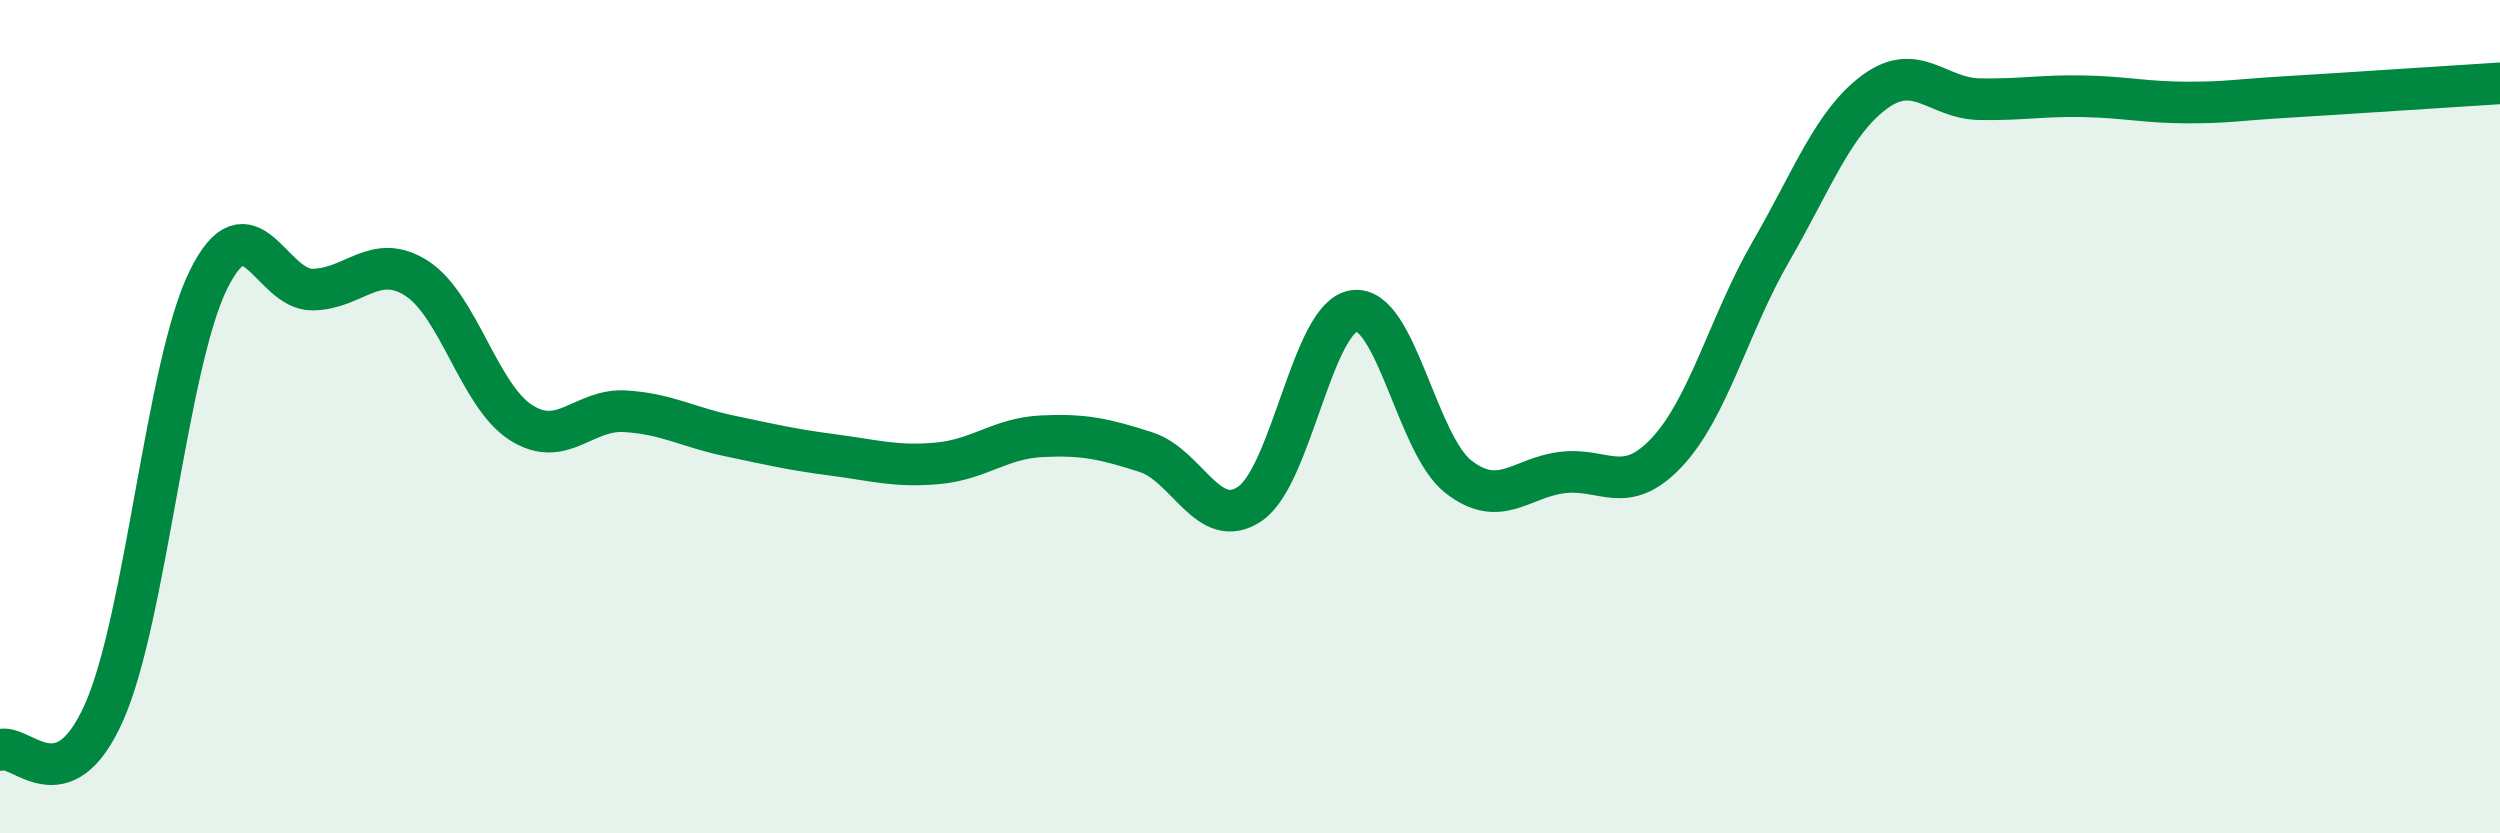
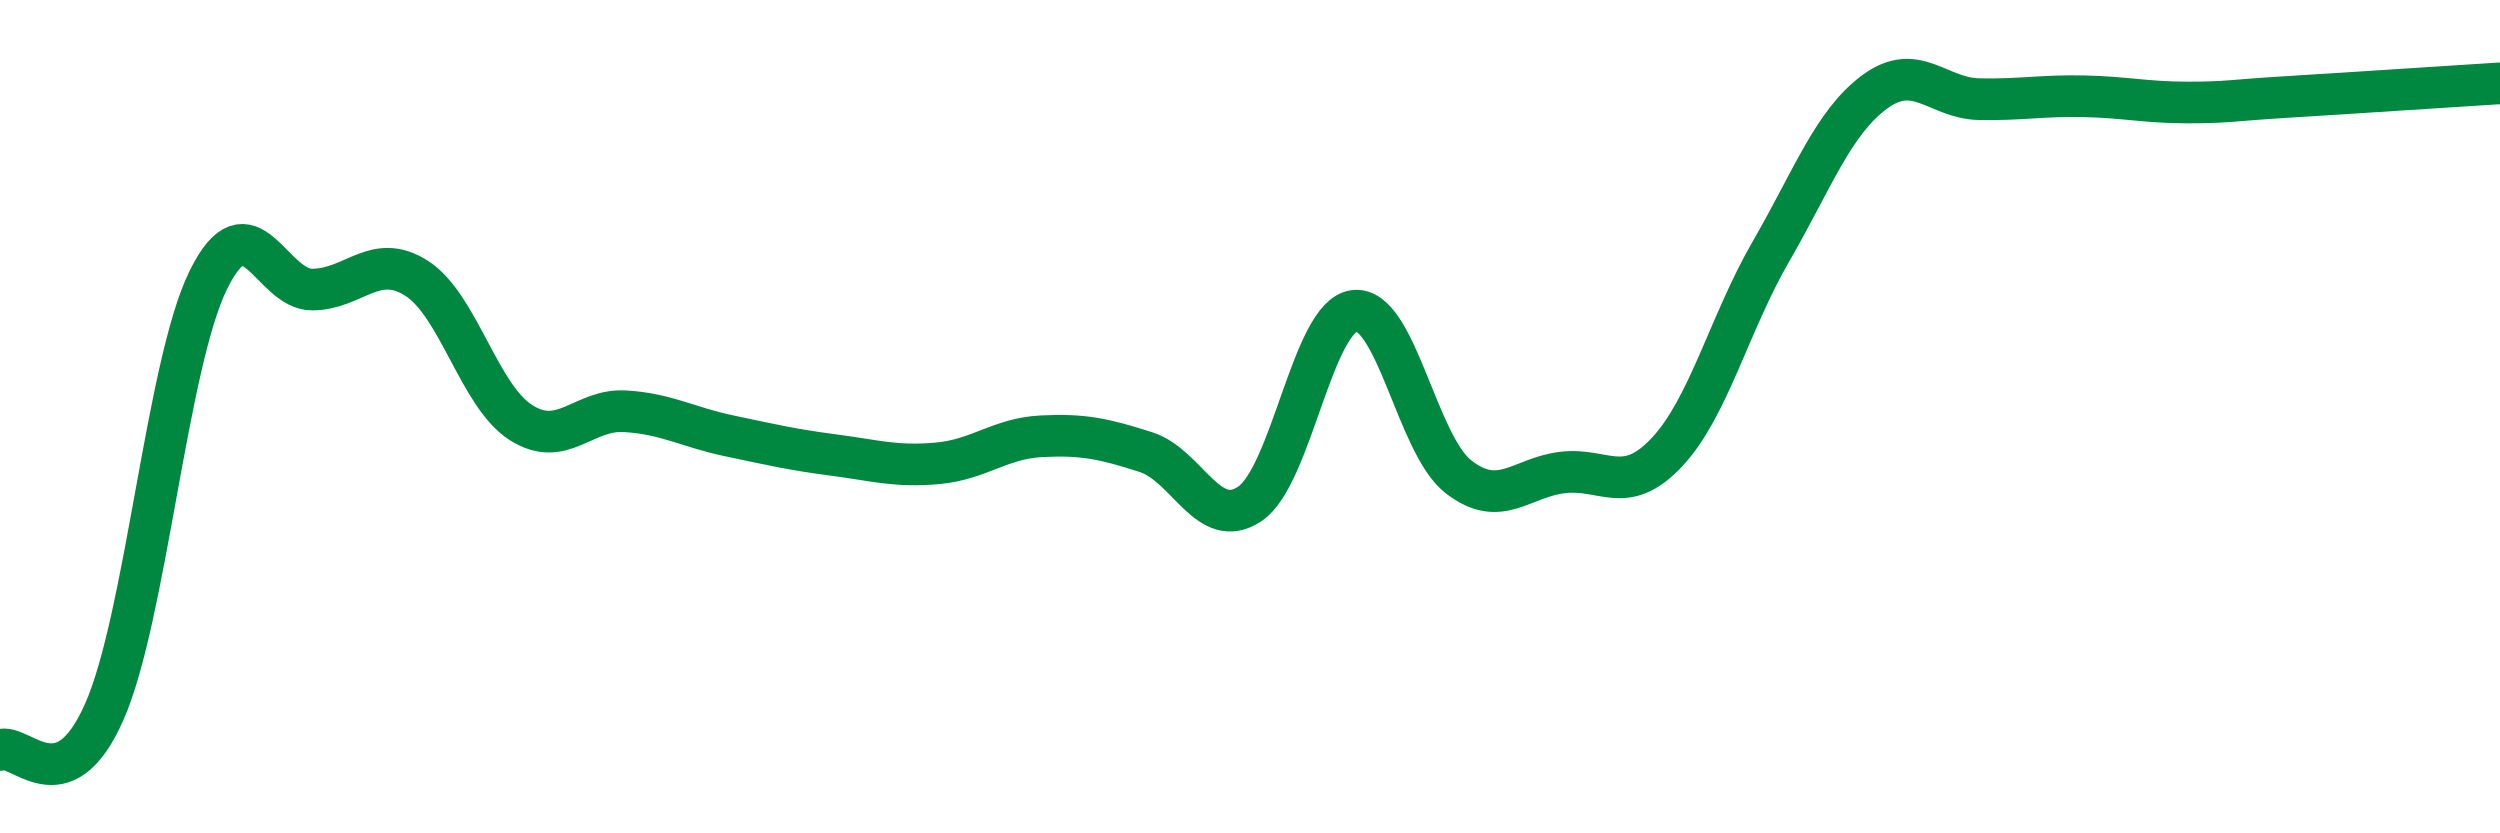
<svg xmlns="http://www.w3.org/2000/svg" width="60" height="20" viewBox="0 0 60 20">
-   <path d="M 0,18 C 0.5,17.82 1.5,19.35 2.5,17.09 C 3.5,14.83 4,8.75 5,6.72 C 6,4.69 6.5,6.96 7.5,6.95 C 8.5,6.94 9,6.04 10,6.68 C 11,7.32 11.5,9.5 12.5,10.14 C 13.5,10.78 14,9.81 15,9.87 C 16,9.93 16.5,10.25 17.5,10.46 C 18.5,10.67 19,10.79 20,10.92 C 21,11.05 21.5,11.21 22.5,11.12 C 23.5,11.03 24,10.52 25,10.47 C 26,10.42 26.5,10.53 27.5,10.85 C 28.5,11.17 29,12.77 30,12.09 C 31,11.41 31.5,7.59 32.5,7.46 C 33.5,7.33 34,10.66 35,11.44 C 36,12.22 36.5,11.46 37.5,11.34 C 38.5,11.22 39,11.92 40,10.86 C 41,9.8 41.5,7.77 42.5,6.04 C 43.5,4.31 44,2.93 45,2.2 C 46,1.47 46.5,2.36 47.5,2.38 C 48.5,2.4 49,2.29 50,2.31 C 51,2.33 51.5,2.46 52.5,2.46 C 53.5,2.46 53.5,2.41 55,2.32 C 56.5,2.23 59,2.06 60,2L60 20L0 20Z" fill="#008740" opacity="0.1" stroke-linecap="round" stroke-linejoin="round" />
  <path d="M 0,18 C 0.5,17.82 1.5,19.35 2.5,17.09 C 3.5,14.83 4,8.75 5,6.72 C 6,4.69 6.5,6.96 7.5,6.95 C 8.5,6.94 9,6.04 10,6.68 C 11,7.32 11.5,9.5 12.5,10.14 C 13.5,10.78 14,9.81 15,9.87 C 16,9.93 16.5,10.25 17.5,10.46 C 18.5,10.67 19,10.79 20,10.92 C 21,11.05 21.5,11.21 22.5,11.12 C 23.5,11.03 24,10.52 25,10.47 C 26,10.42 26.5,10.53 27.5,10.85 C 28.5,11.17 29,12.77 30,12.09 C 31,11.41 31.5,7.59 32.5,7.46 C 33.5,7.33 34,10.66 35,11.44 C 36,12.22 36.5,11.46 37.5,11.34 C 38.5,11.22 39,11.92 40,10.86 C 41,9.8 41.5,7.77 42.5,6.04 C 43.5,4.31 44,2.93 45,2.2 C 46,1.47 46.5,2.36 47.5,2.38 C 48.5,2.4 49,2.29 50,2.31 C 51,2.33 51.5,2.46 52.5,2.46 C 53.5,2.46 53.5,2.41 55,2.32 C 56.5,2.23 59,2.06 60,2" stroke="#008740" stroke-width="1" fill="none" stroke-linecap="round" stroke-linejoin="round" />
</svg>